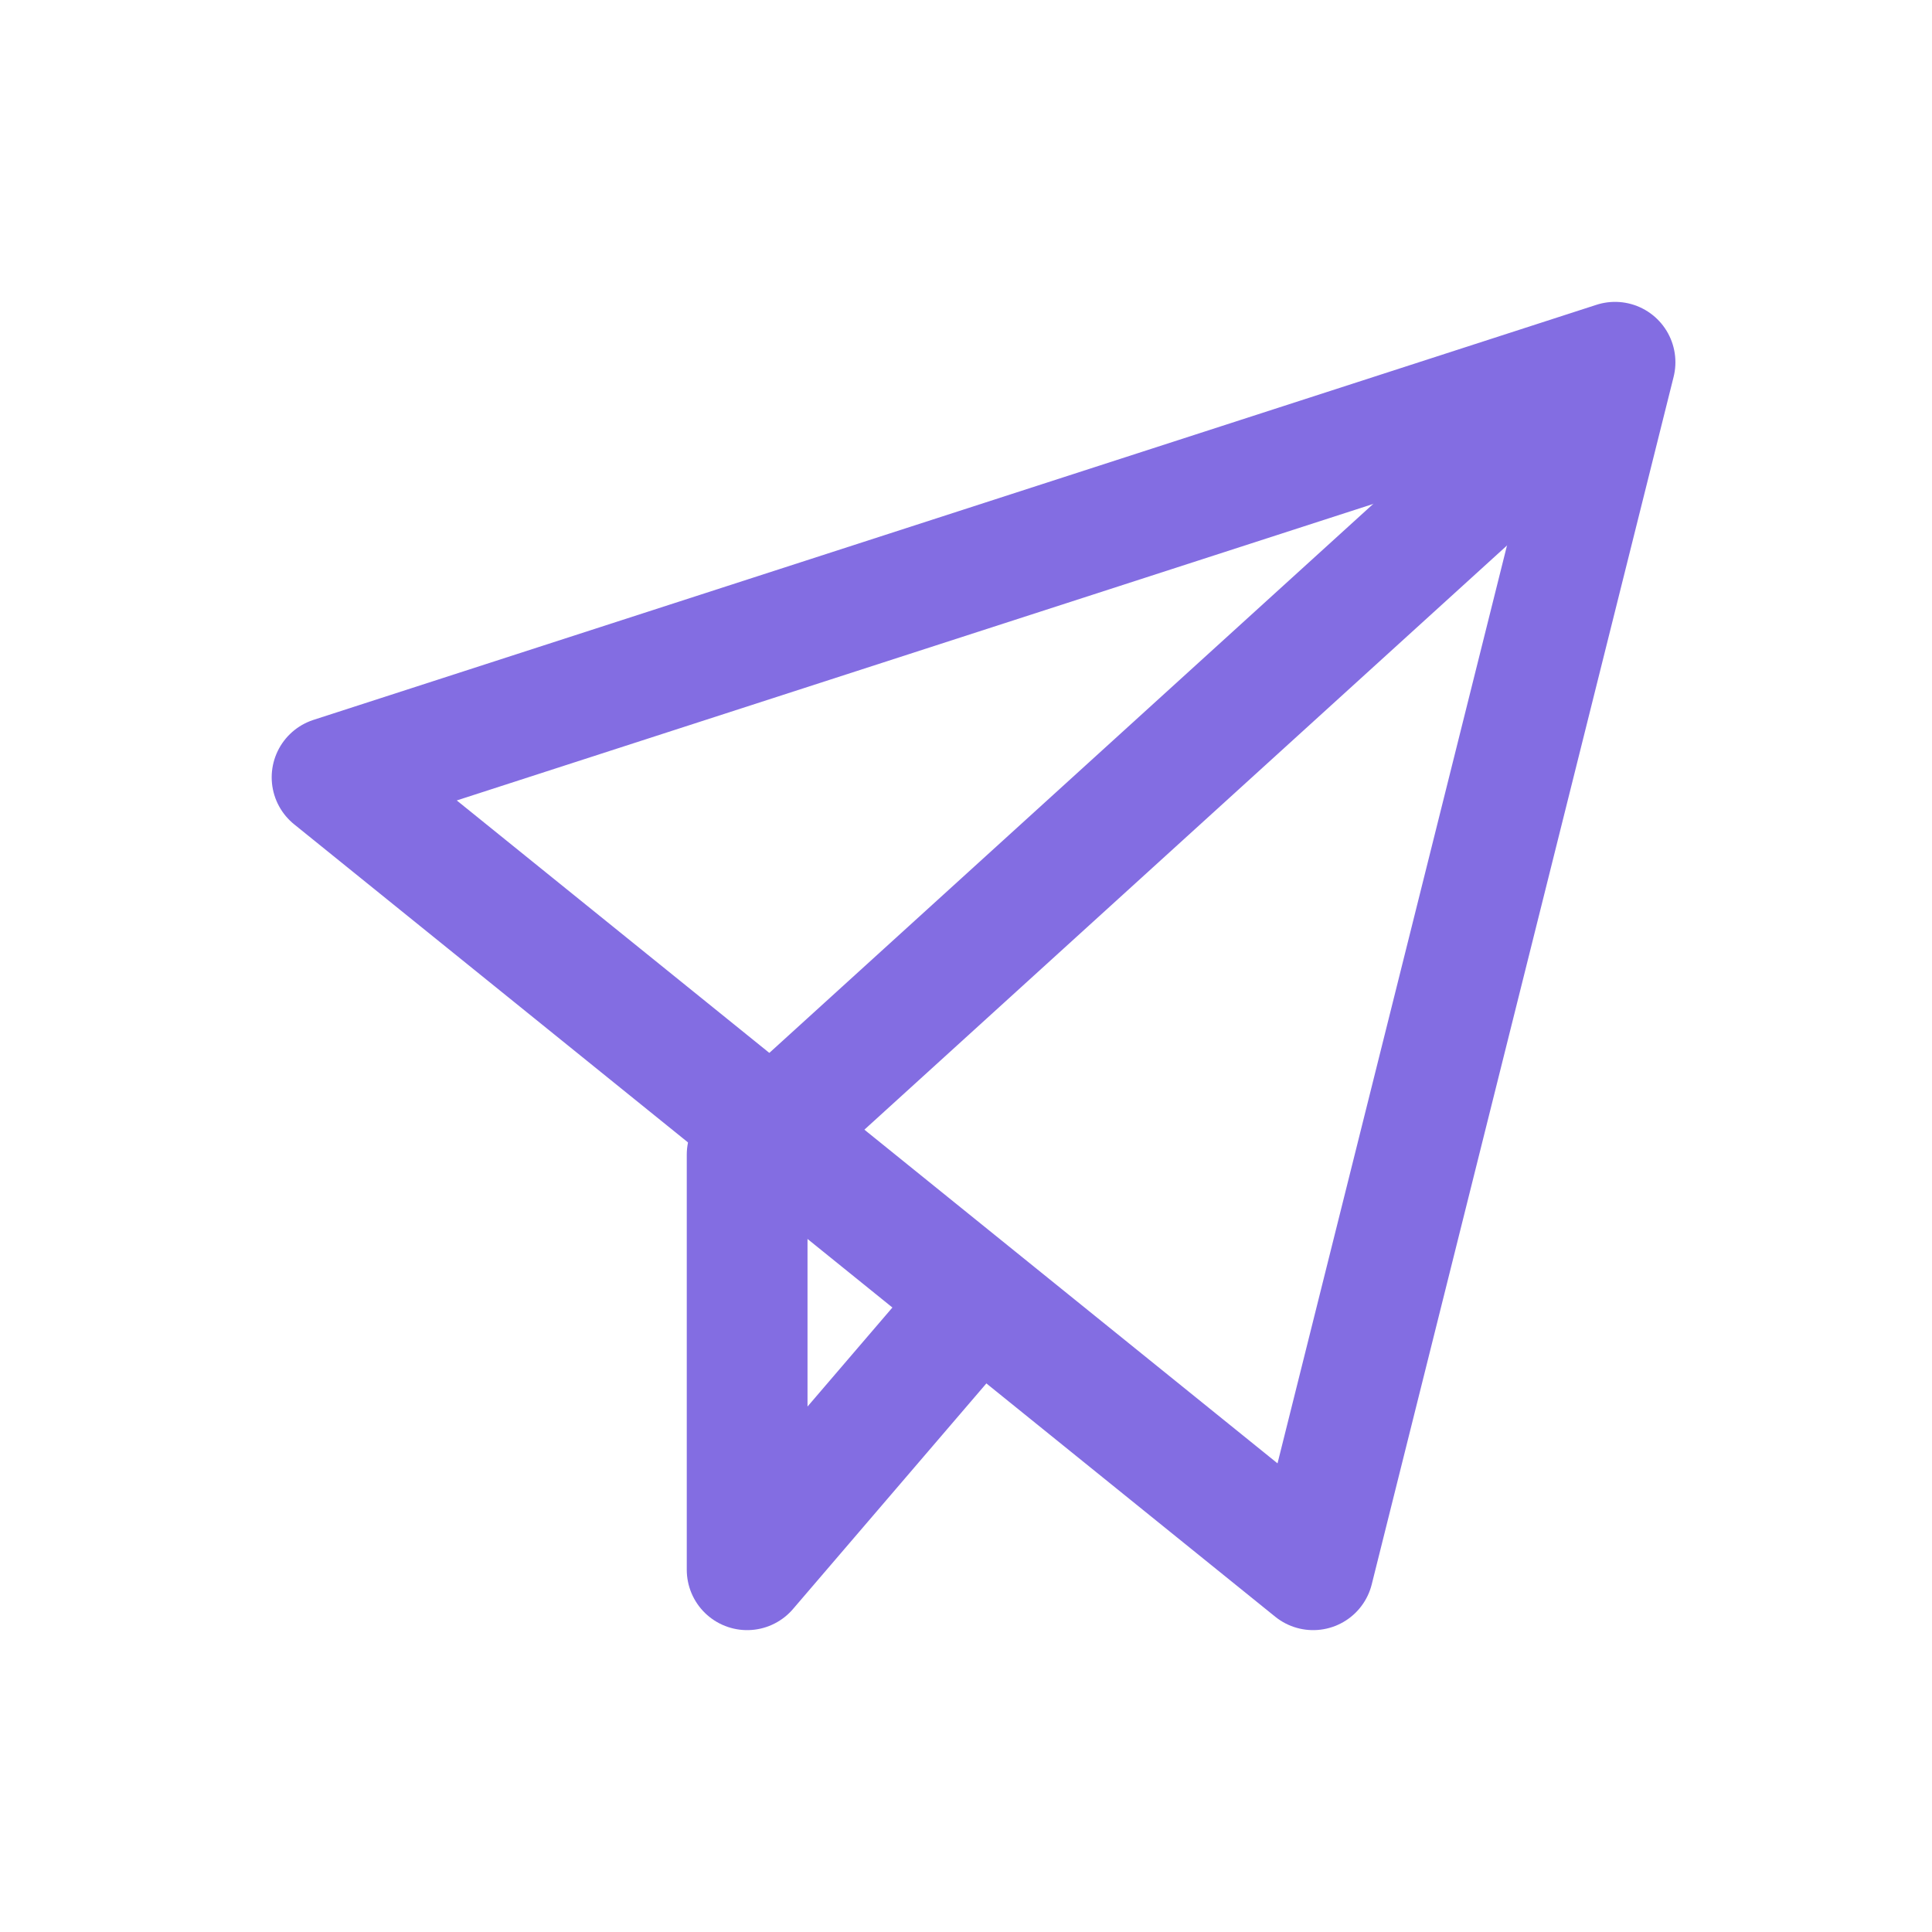
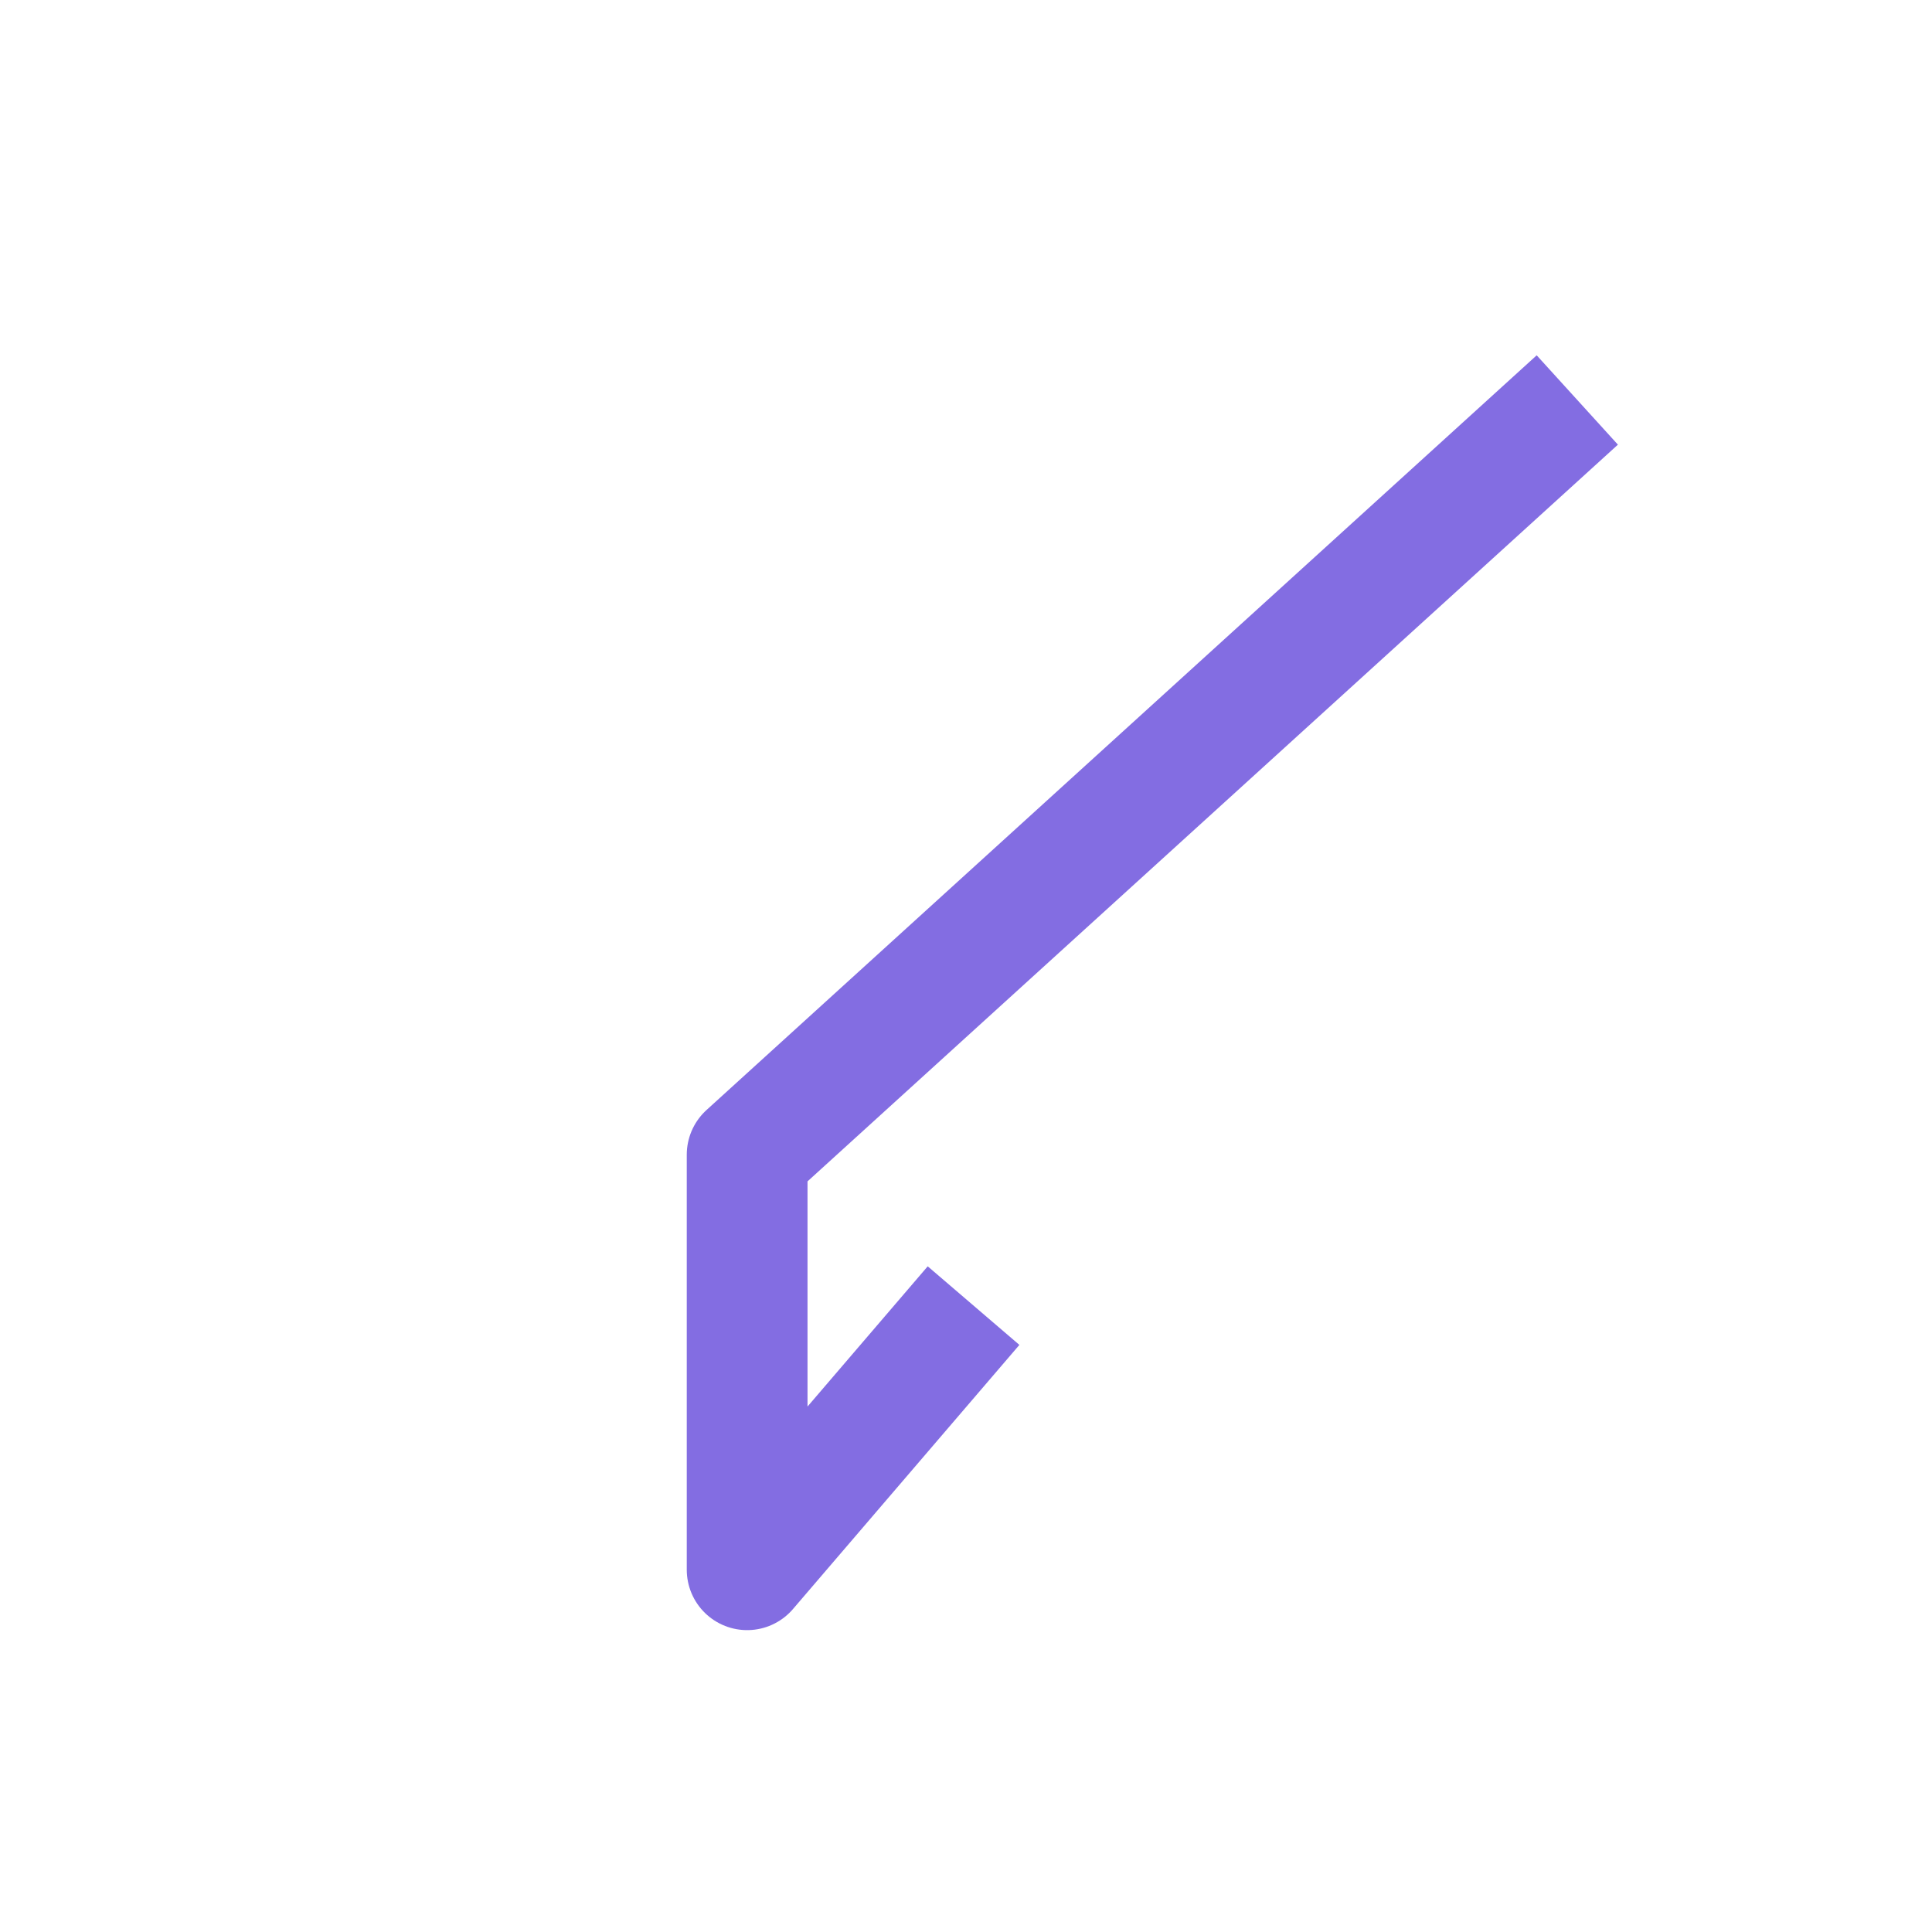
<svg xmlns="http://www.w3.org/2000/svg" width="64" height="64" viewBox="0 0 64 64" fill="none">
-   <path d="M53.5 12L11 25.75L43.5 52L53.5 12Z" stroke="#836DE2" stroke-width="4" stroke-linejoin="round" />
  <path d="M32.25 43.25L24.75 52V38.25L52.25 13.25" stroke="#836DE2" stroke-width="4" stroke-linejoin="round" />
</svg>